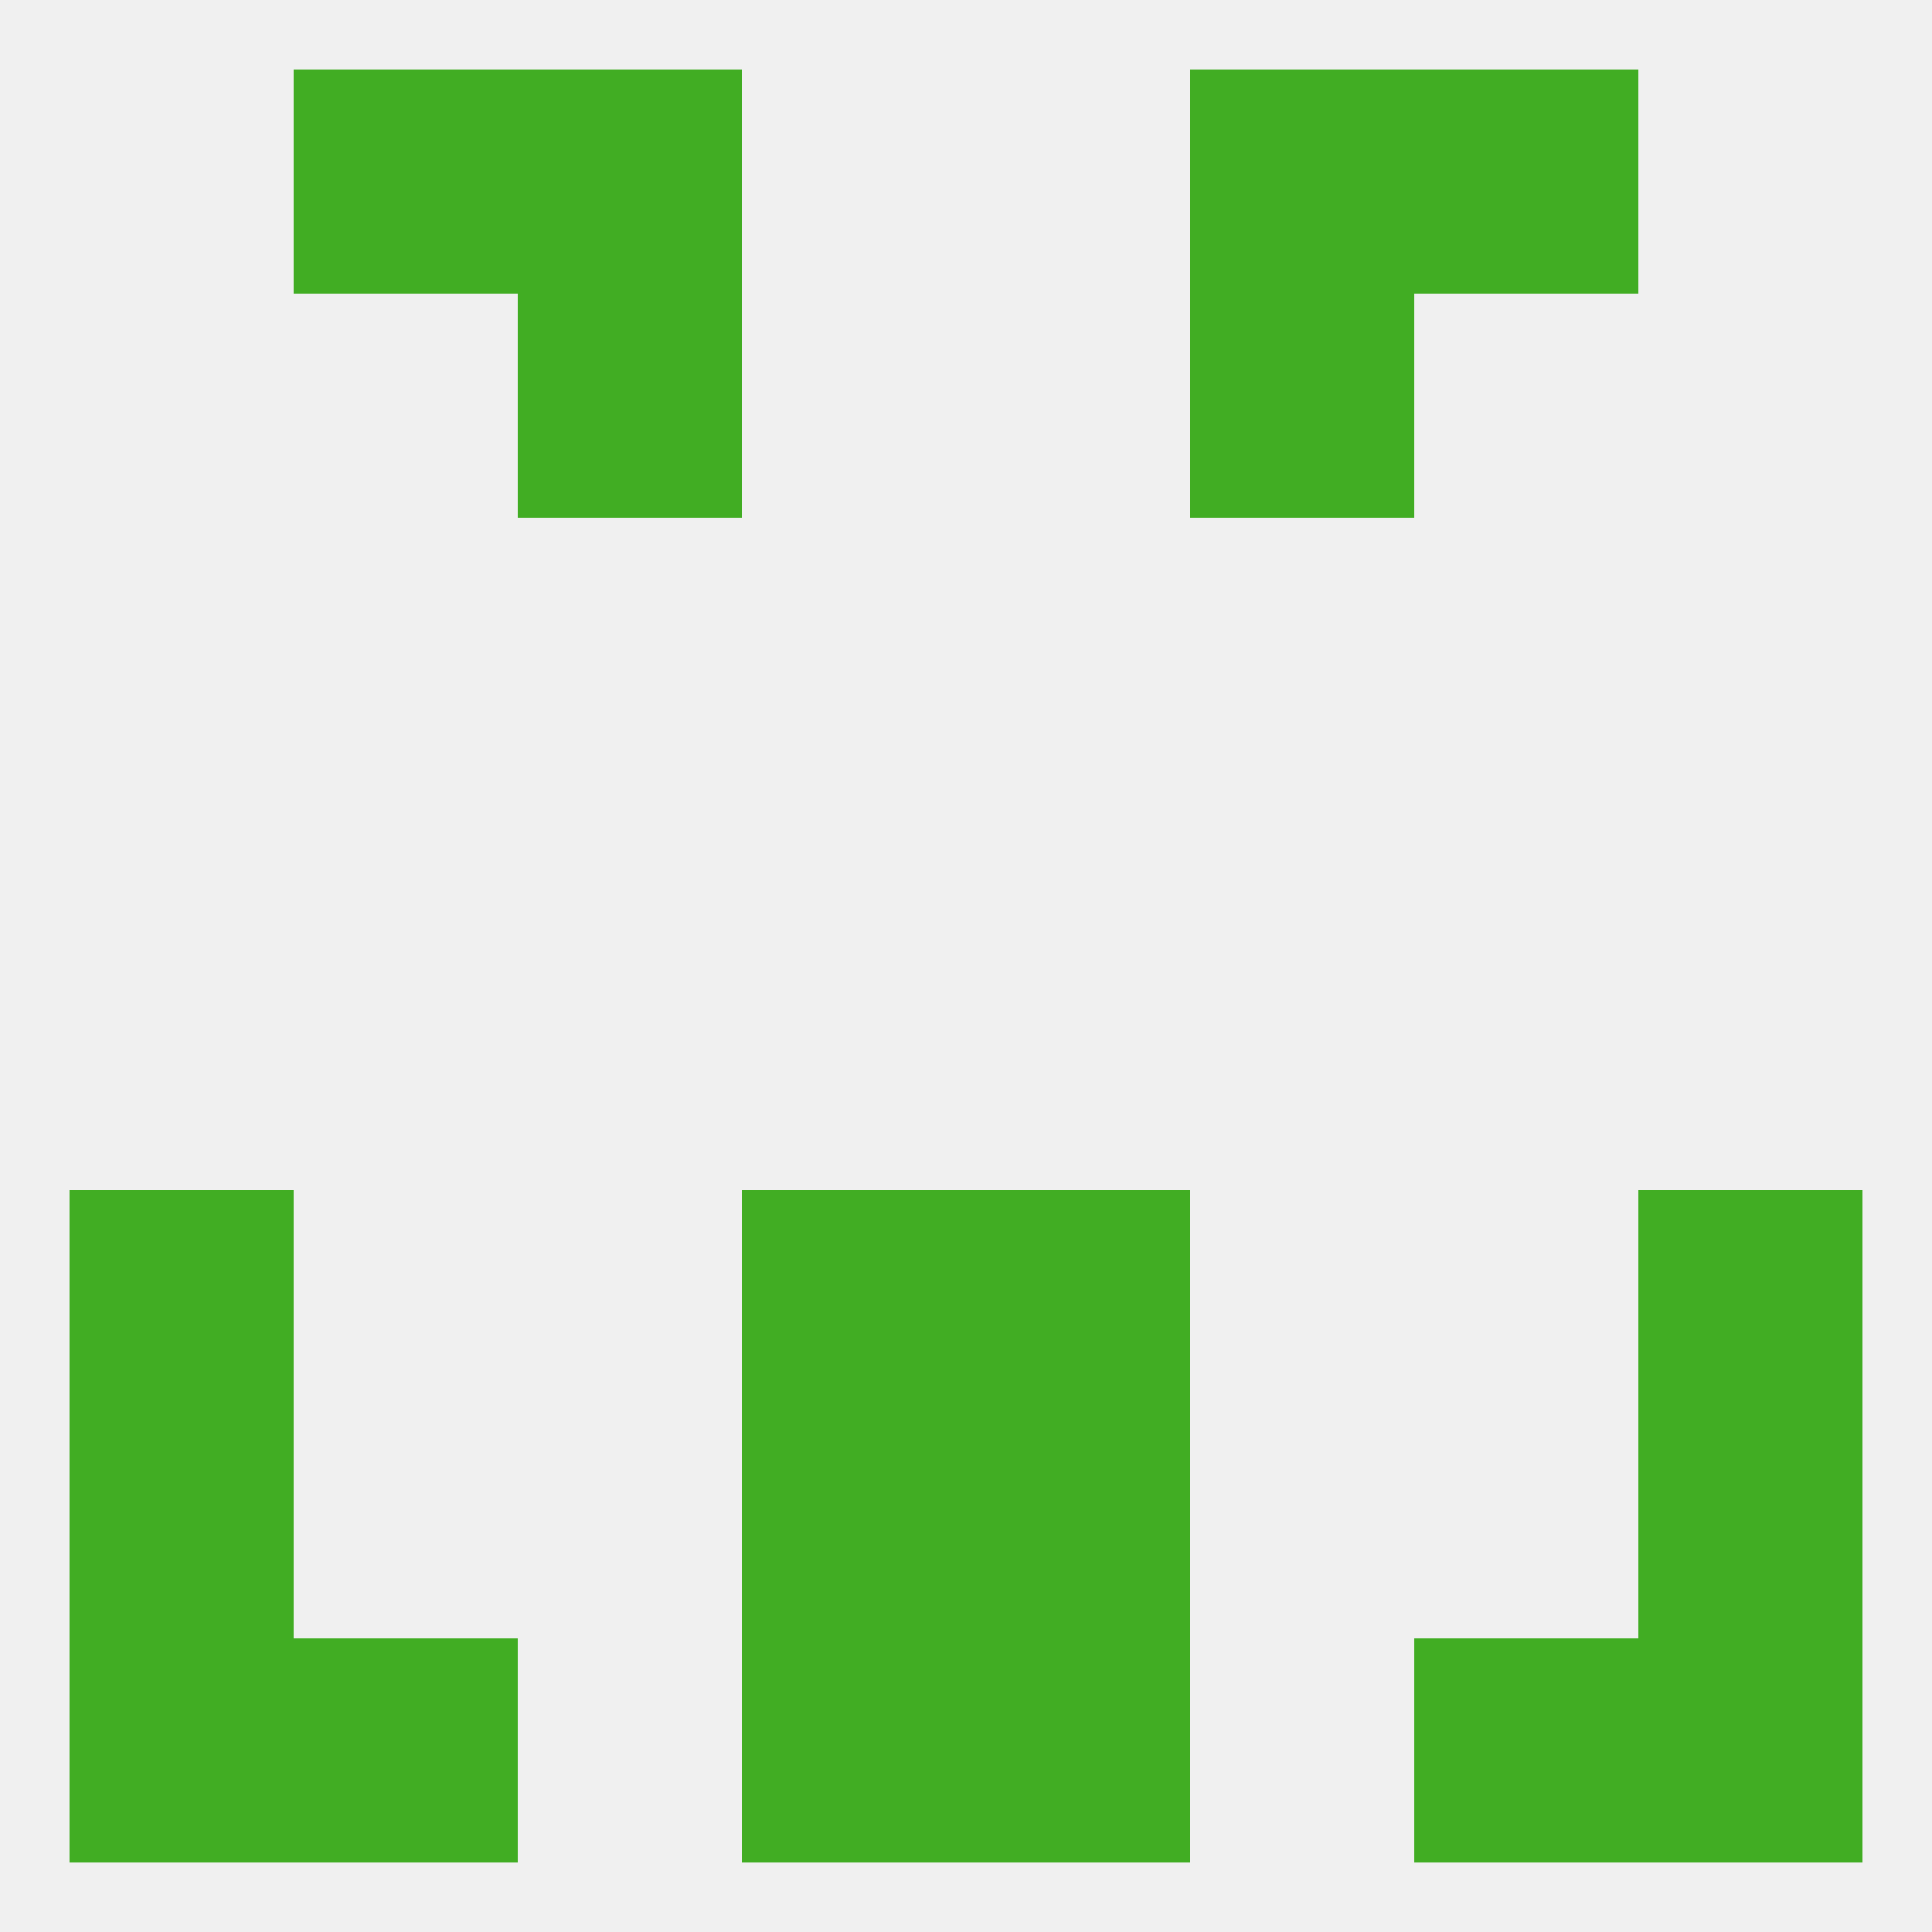
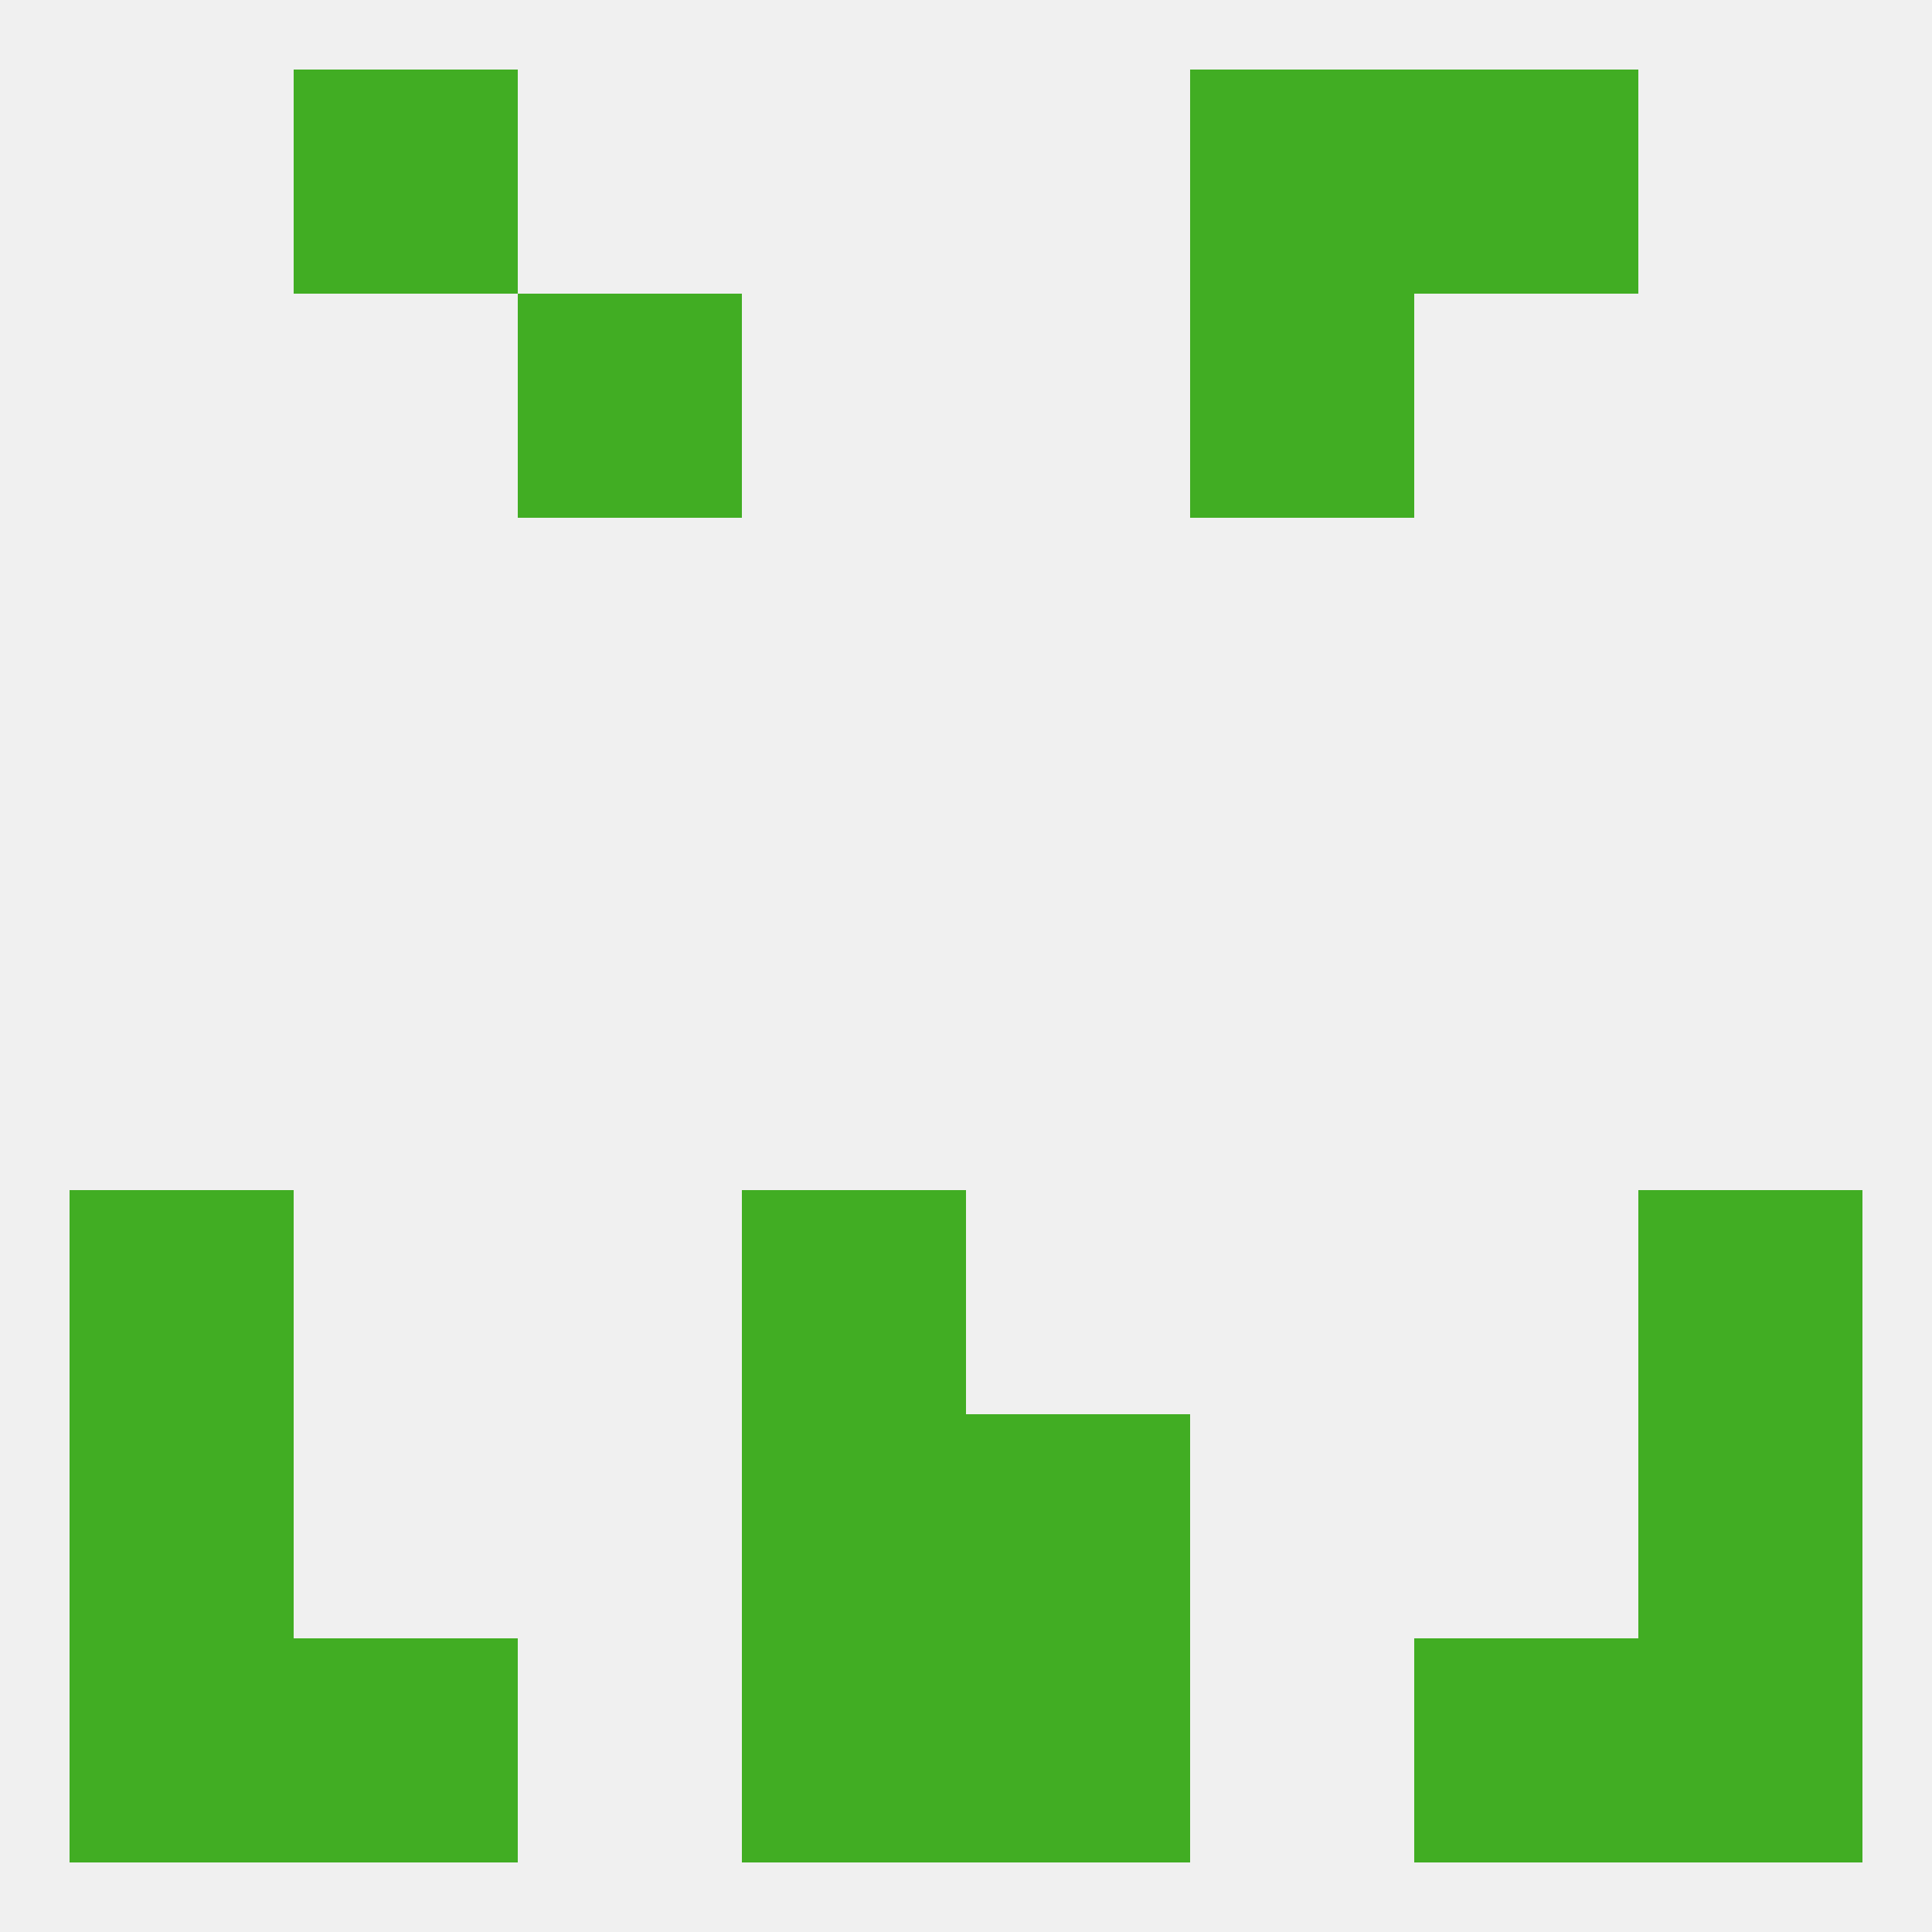
<svg xmlns="http://www.w3.org/2000/svg" version="1.1" baseprofile="full" width="250" height="250" viewBox="0 0 250 250">
  <rect width="100%" height="100%" fill="rgba(240,240,240,255)" />
  <rect x="9" y="154" width="29" height="29" fill="rgba(65,173,35,255)" />
  <rect x="212" y="154" width="29" height="29" fill="rgba(65,173,35,255)" />
  <rect x="96" y="154" width="29" height="29" fill="rgba(65,173,35,255)" />
-   <rect x="125" y="154" width="29" height="29" fill="rgba(65,173,35,255)" />
  <rect x="125" y="183" width="29" height="29" fill="rgba(65,173,35,255)" />
  <rect x="9" y="183" width="29" height="29" fill="rgba(65,173,35,255)" />
  <rect x="212" y="183" width="29" height="29" fill="rgba(65,173,35,255)" />
  <rect x="96" y="183" width="29" height="29" fill="rgba(65,173,35,255)" />
  <rect x="183" y="212" width="29" height="29" fill="rgba(65,173,35,255)" />
  <rect x="96" y="212" width="29" height="29" fill="rgba(65,173,35,255)" />
  <rect x="125" y="212" width="29" height="29" fill="rgba(65,173,35,255)" />
  <rect x="9" y="212" width="29" height="29" fill="rgba(65,173,35,255)" />
  <rect x="212" y="212" width="29" height="29" fill="rgba(65,173,35,255)" />
  <rect x="38" y="212" width="29" height="29" fill="rgba(65,173,35,255)" />
-   <rect x="67" y="9" width="29" height="29" fill="rgba(65,173,35,255)" />
  <rect x="154" y="9" width="29" height="29" fill="rgba(65,173,35,255)" />
  <rect x="38" y="9" width="29" height="29" fill="rgba(65,173,35,255)" />
  <rect x="183" y="9" width="29" height="29" fill="rgba(65,173,35,255)" />
  <rect x="67" y="38" width="29" height="29" fill="rgba(65,173,35,255)" />
  <rect x="154" y="38" width="29" height="29" fill="rgba(65,173,35,255)" />
</svg>